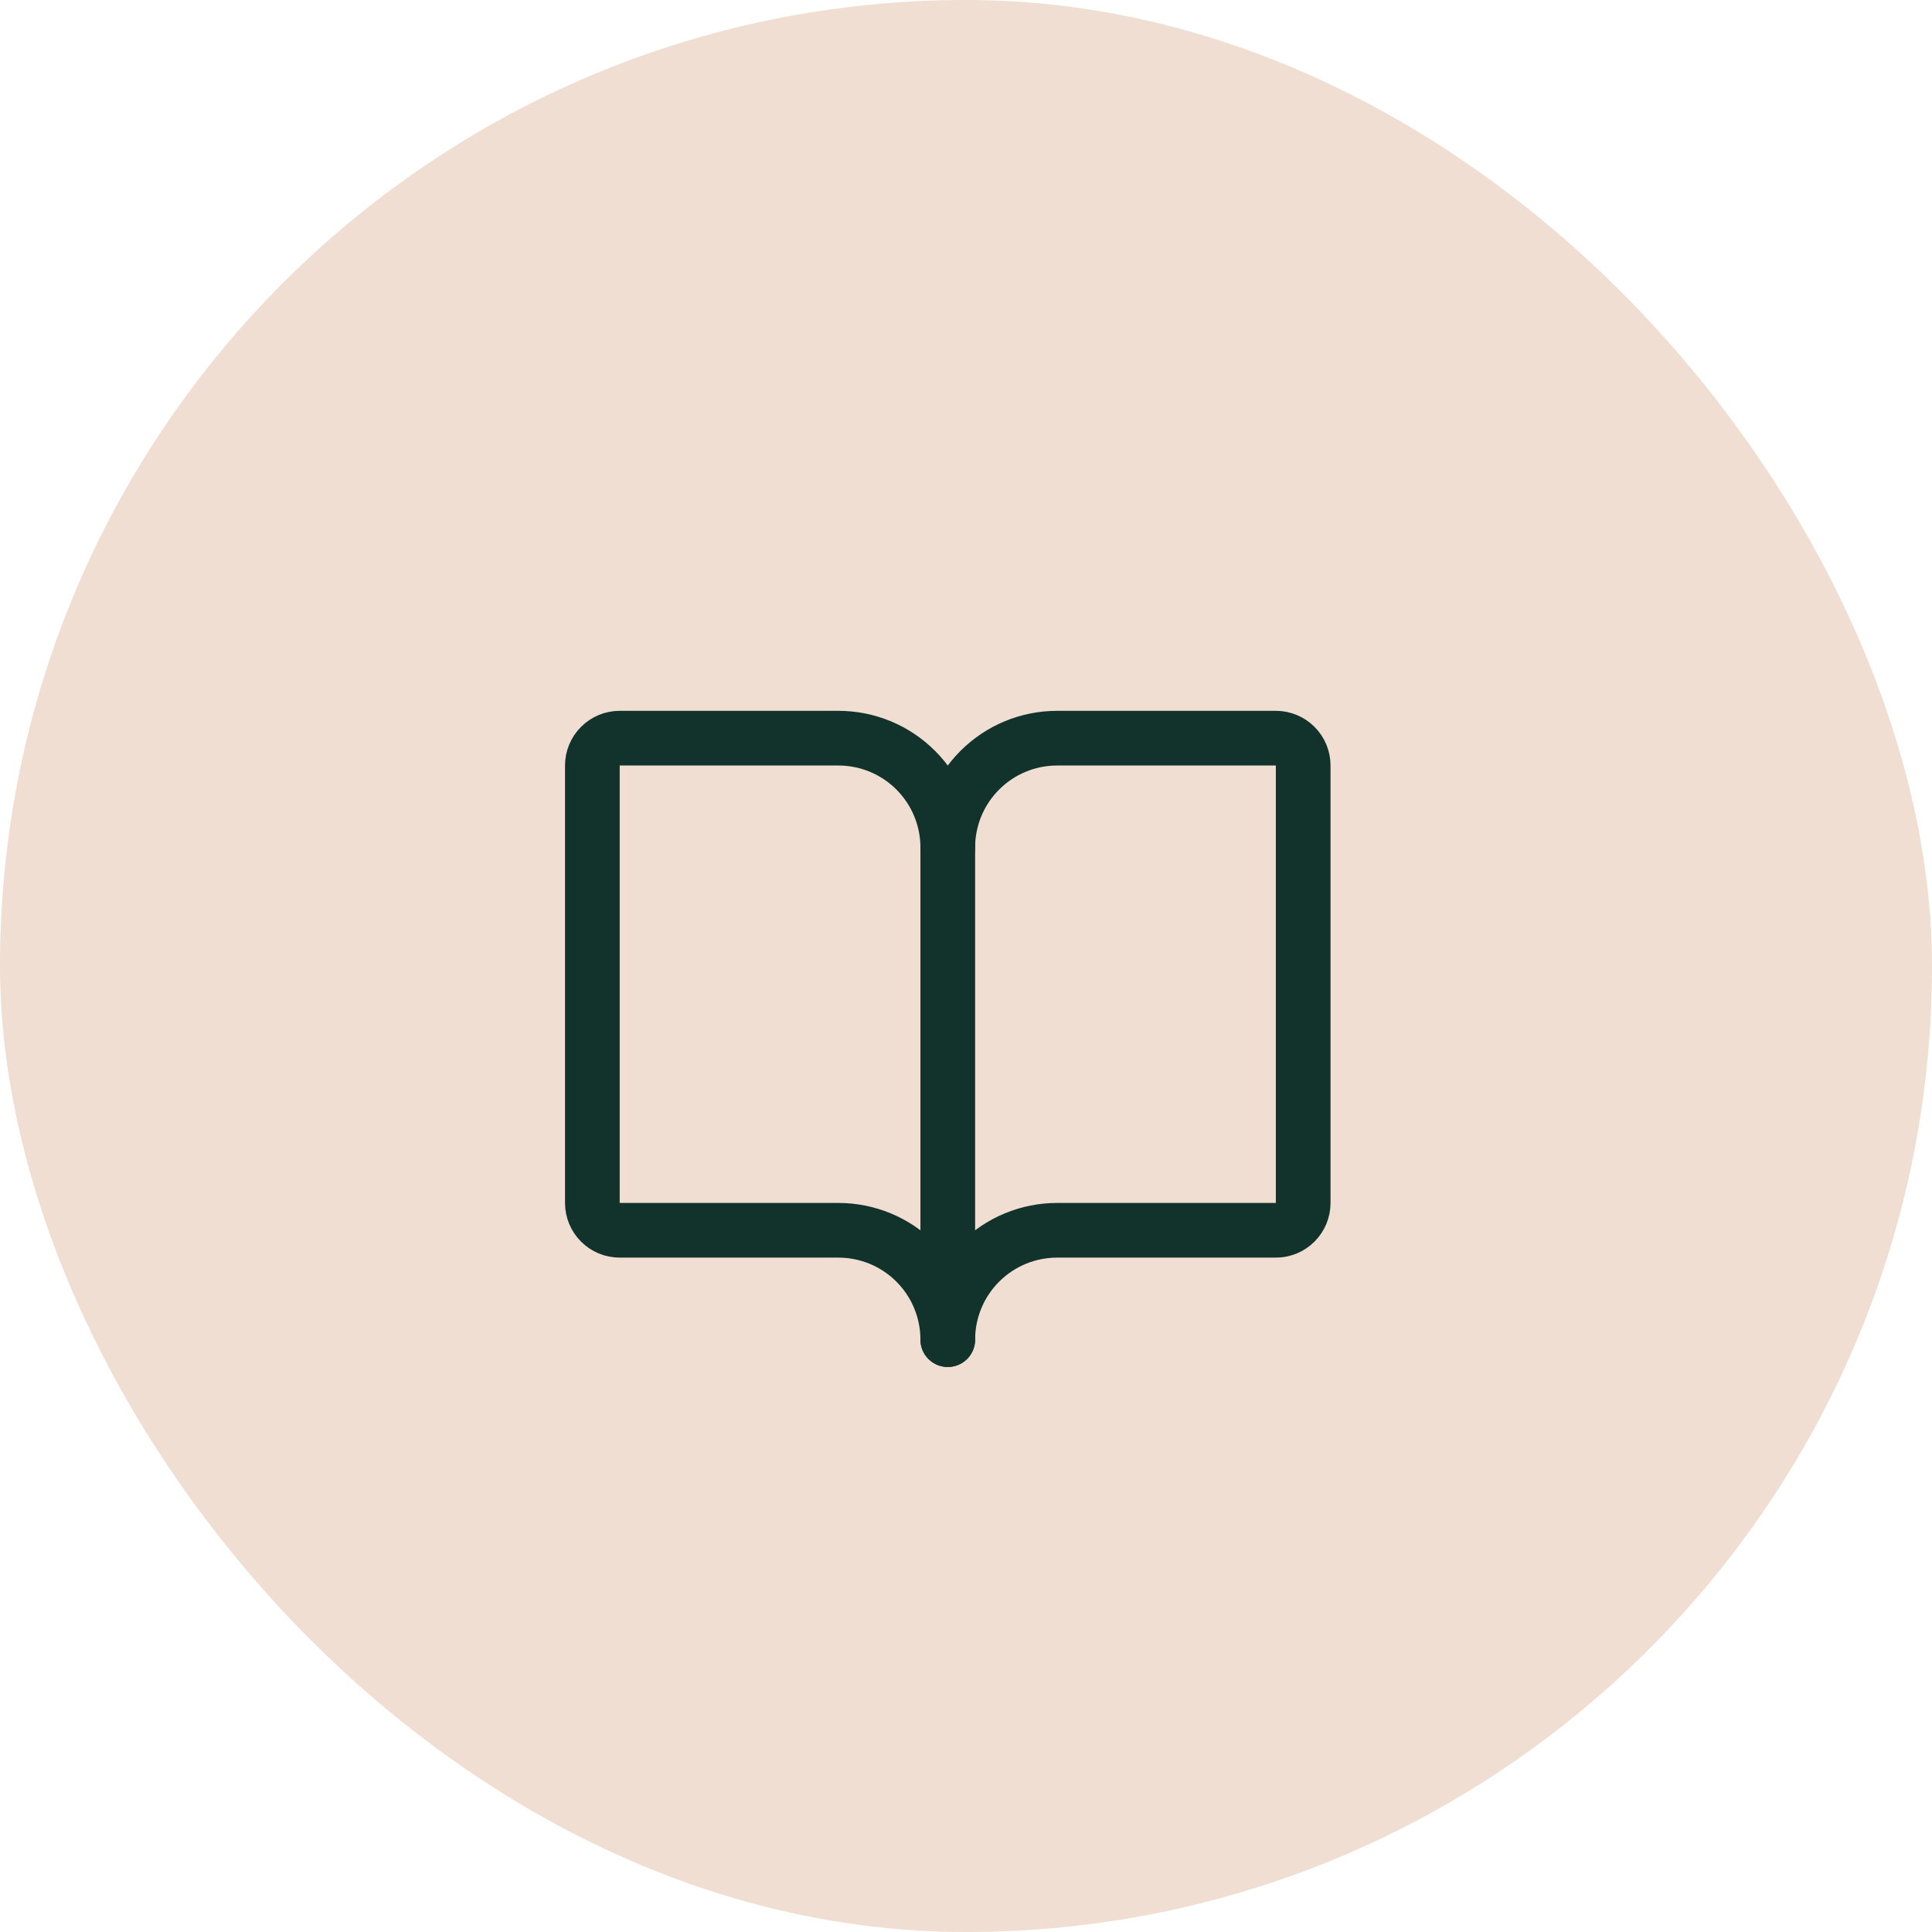
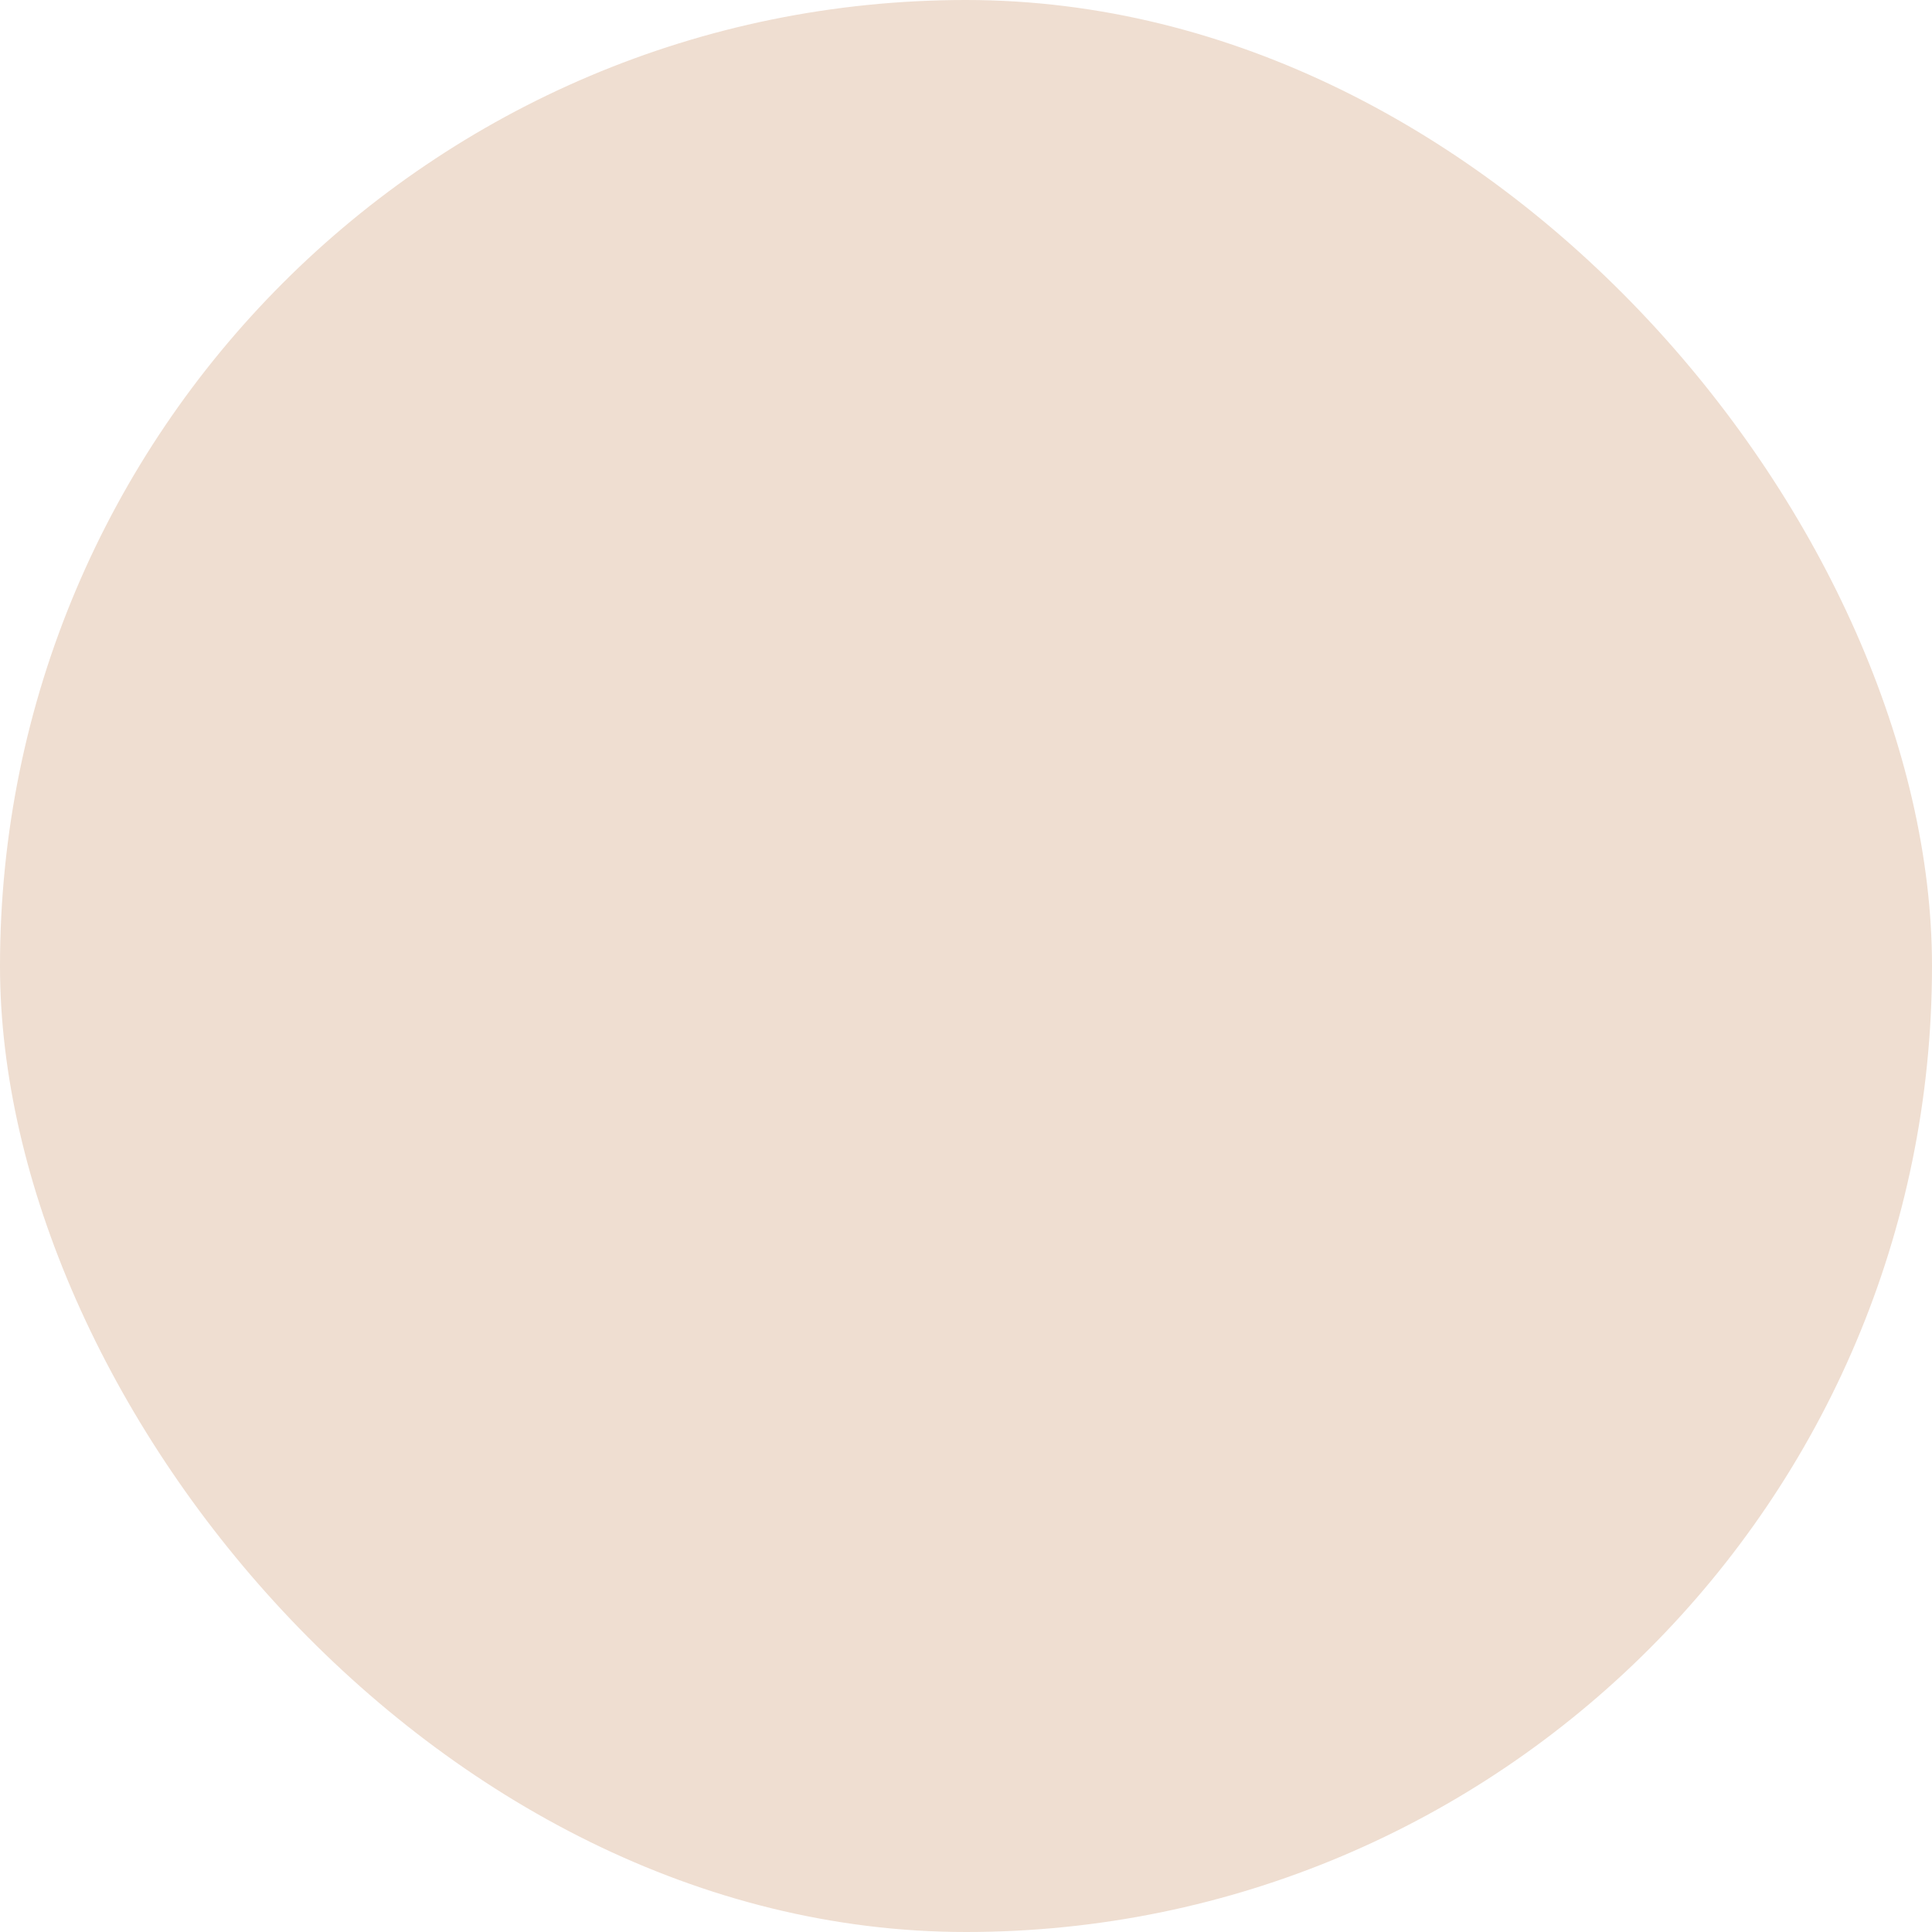
<svg xmlns="http://www.w3.org/2000/svg" width="53" height="53" viewBox="0 0 53 53" fill="none">
  <rect width="53" height="53" rx="26.5" fill="#EFDED1" />
-   <path d="M26 23.25C26 22.454 26.316 21.691 26.879 21.129C27.441 20.566 28.204 20.25 29 20.25H35C35.199 20.25 35.39 20.329 35.53 20.47C35.671 20.61 35.75 20.801 35.75 21V33C35.75 33.199 35.671 33.39 35.53 33.53C35.39 33.671 35.199 33.75 35 33.75H29C28.204 33.75 27.441 34.066 26.879 34.629C26.316 35.191 26 35.954 26 36.75" stroke="#12332B" stroke-width="1.5" stroke-linecap="round" stroke-linejoin="round" />
-   <path d="M16.25 33C16.25 33.199 16.329 33.39 16.47 33.53C16.61 33.671 16.801 33.75 17 33.75H23C23.796 33.75 24.559 34.066 25.121 34.629C25.684 35.191 26 35.954 26 36.75V23.25C26 22.454 25.684 21.691 25.121 21.129C24.559 20.566 23.796 20.25 23 20.25H17C16.801 20.25 16.61 20.329 16.47 20.47C16.329 20.61 16.25 20.801 16.25 21V33Z" stroke="#12332B" stroke-width="1.5" stroke-linecap="round" stroke-linejoin="round" />
</svg>